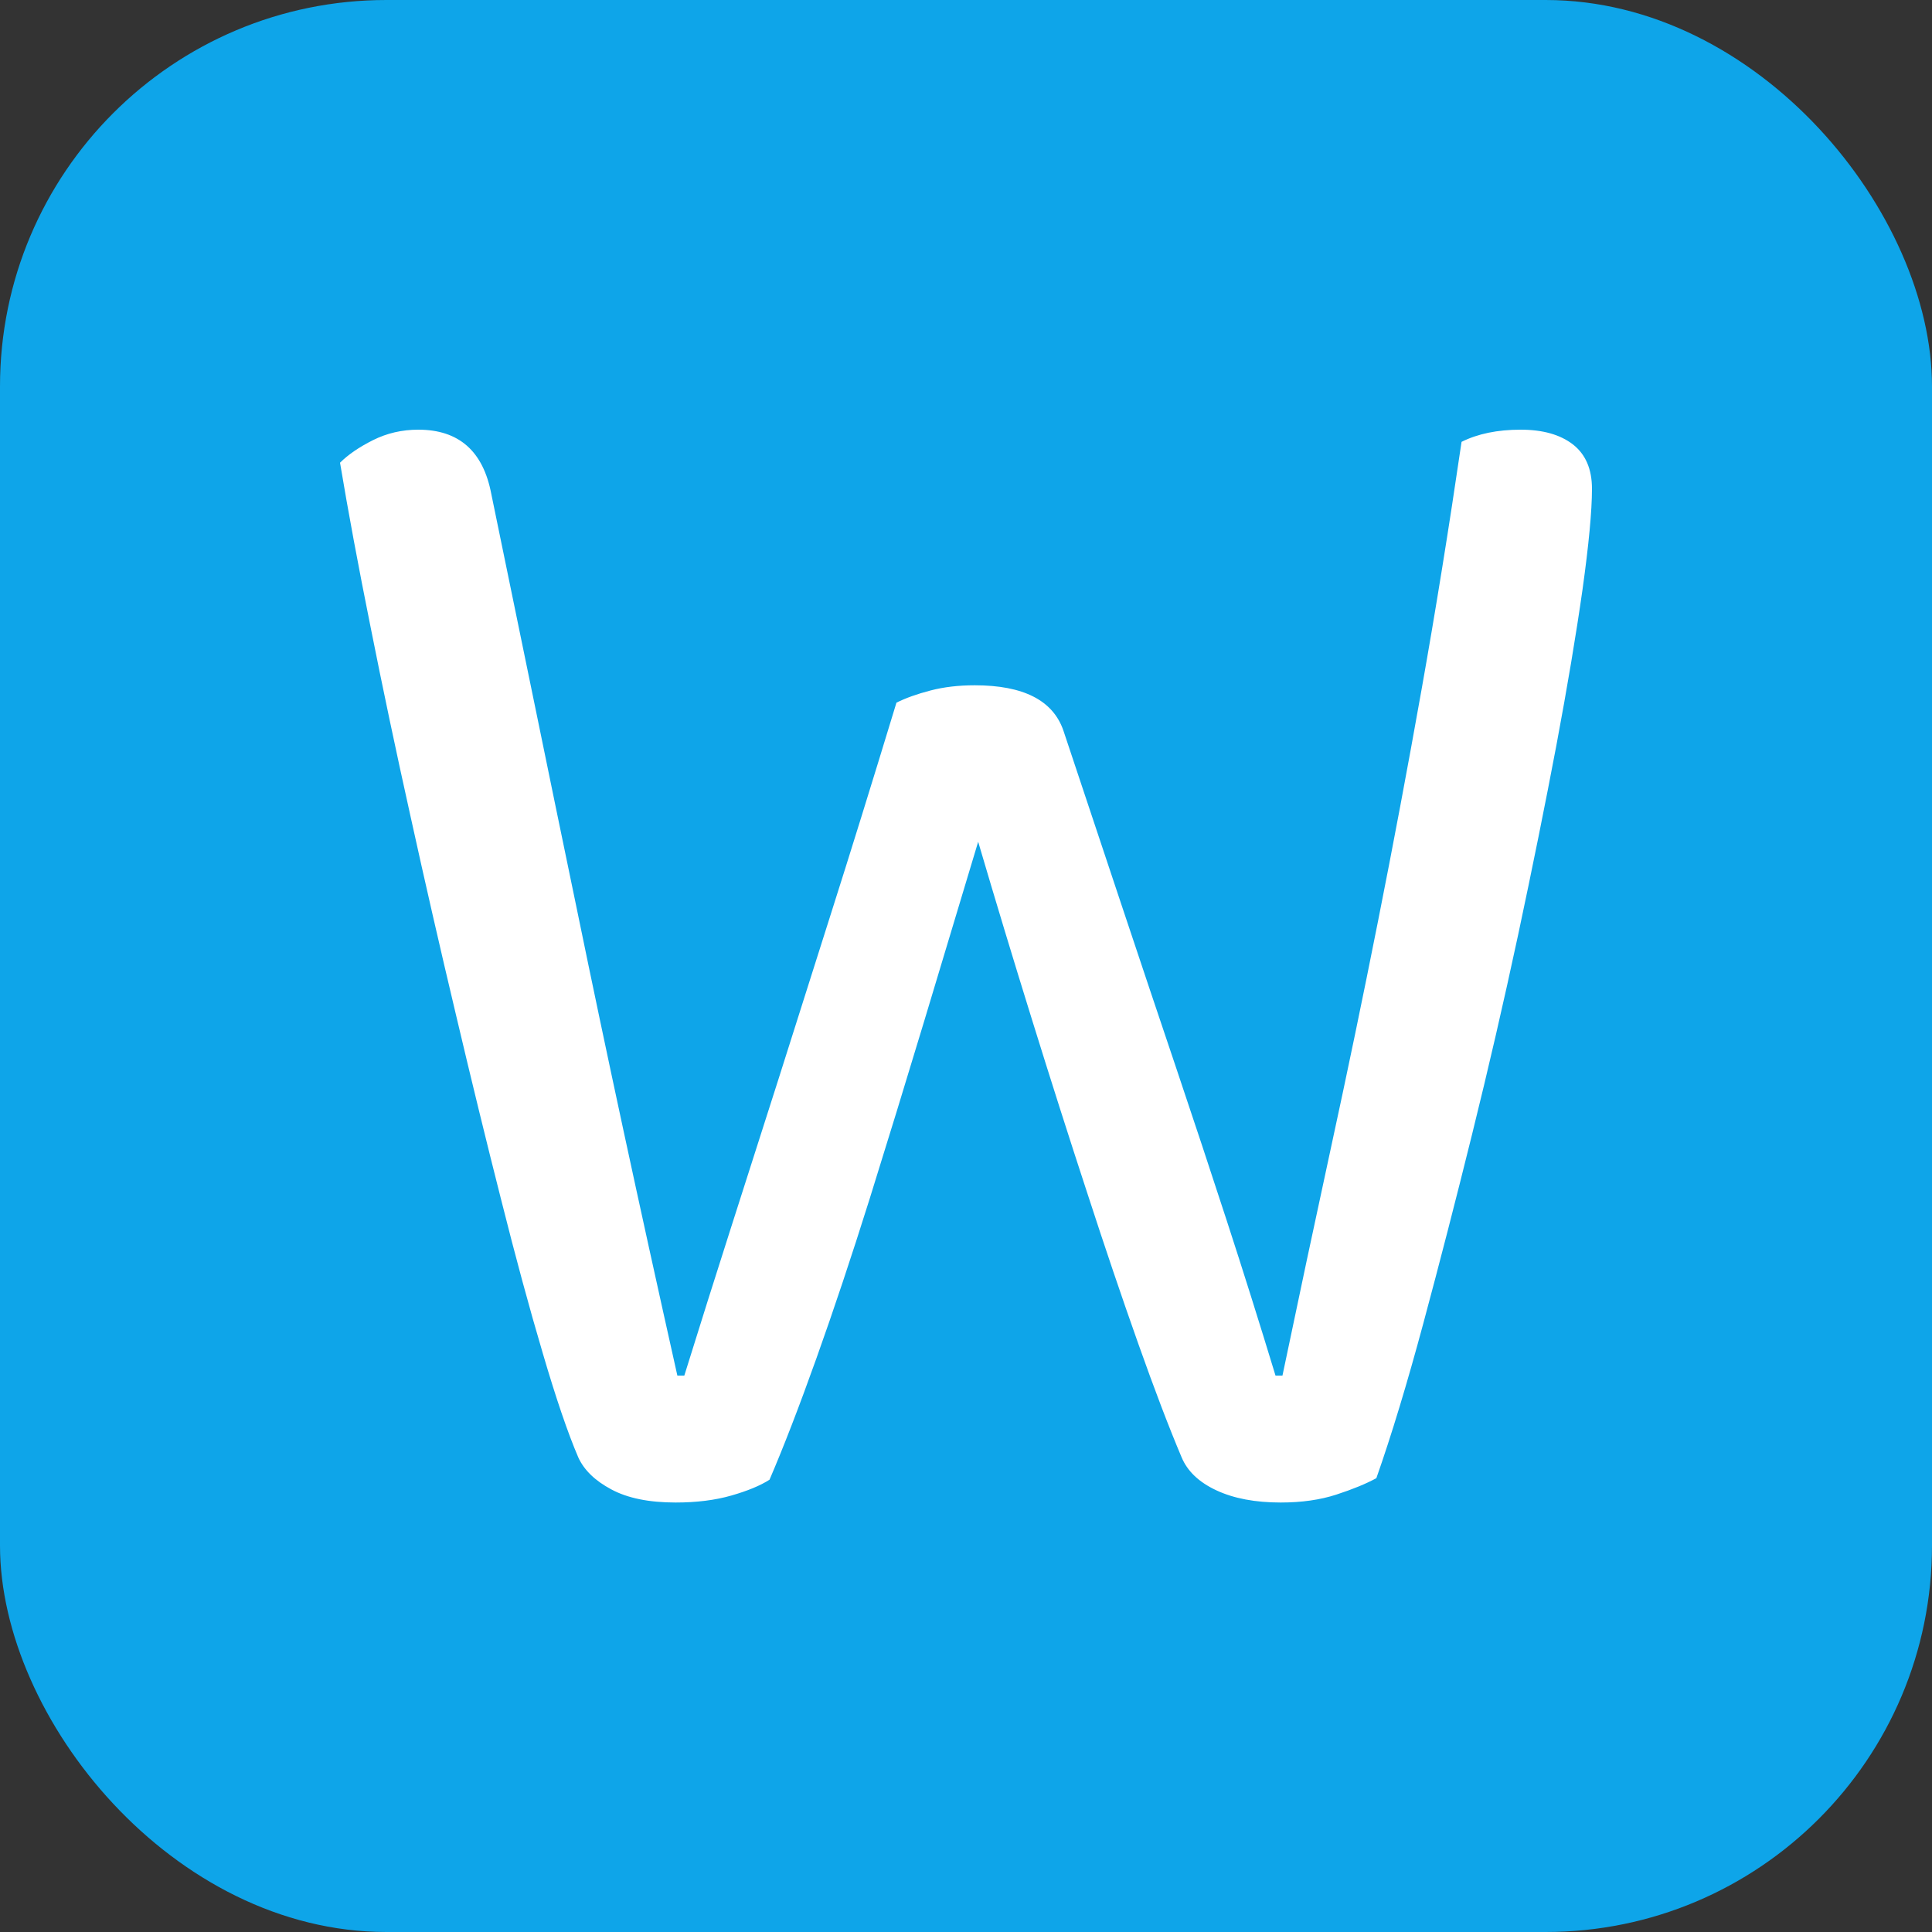
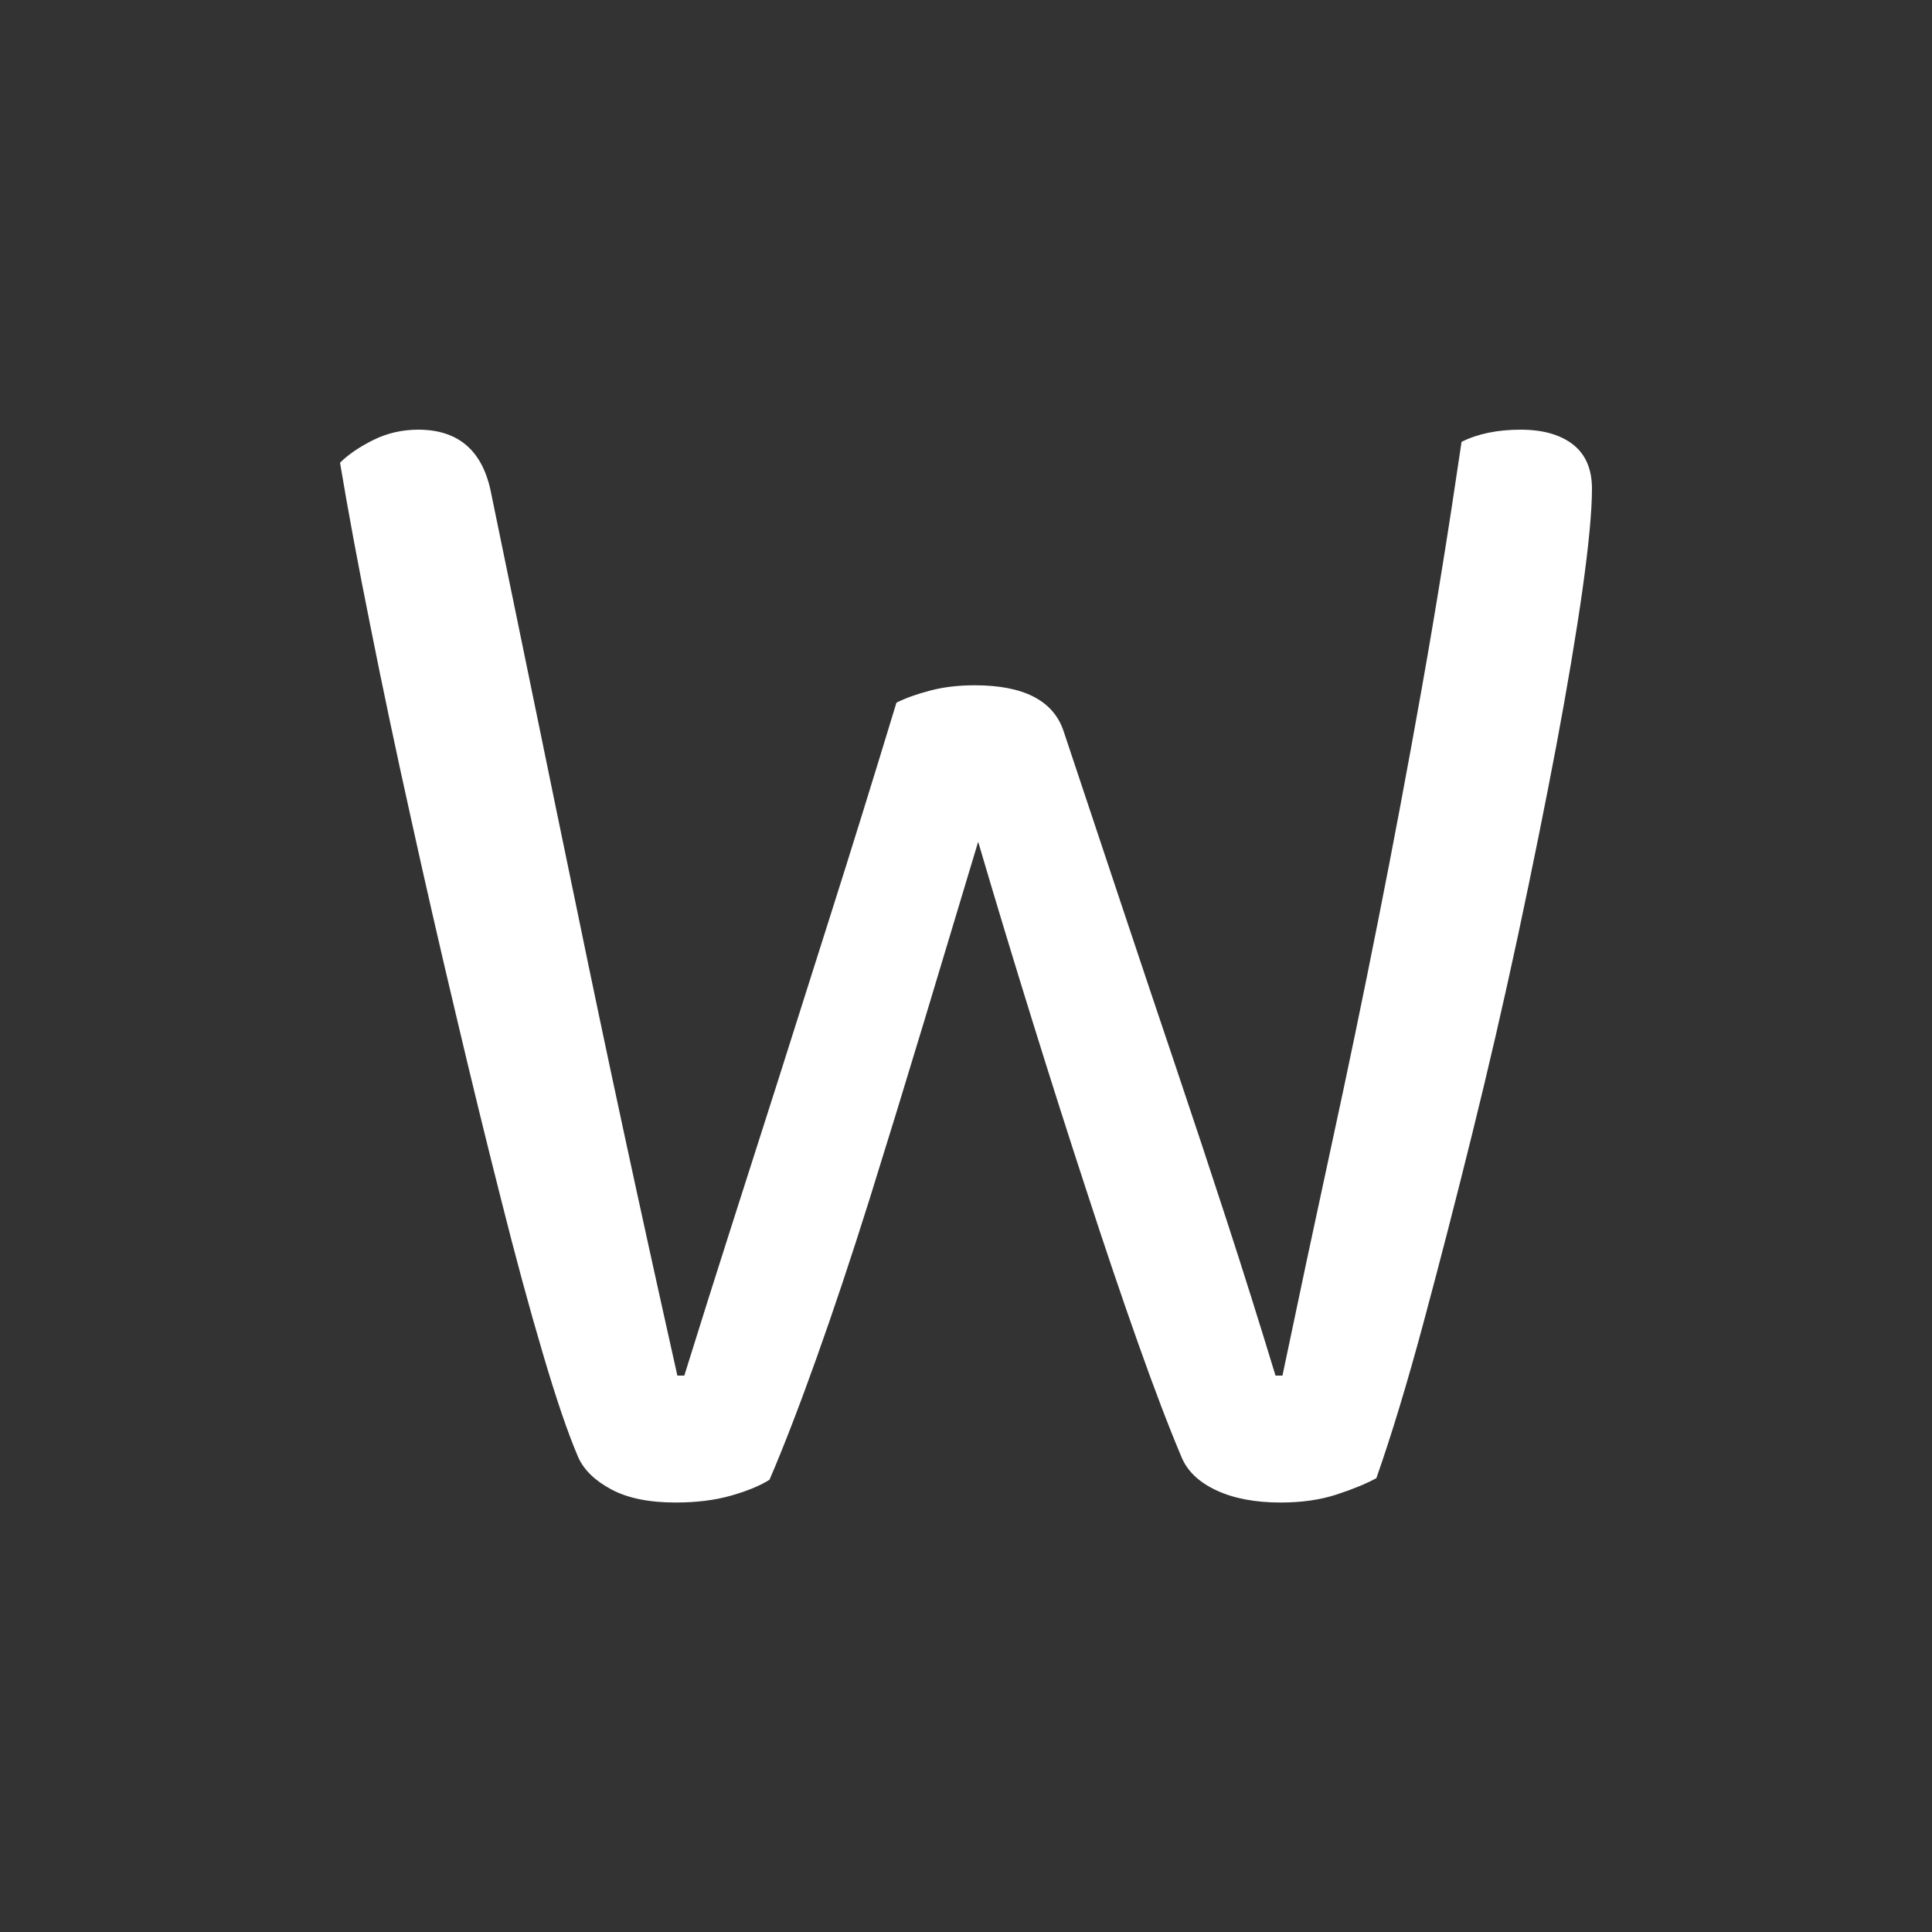
<svg xmlns="http://www.w3.org/2000/svg" width="256" height="256" viewBox="0 0 100 100">
  <rect x="0" y="0" width="100" height="100" fill="#333333" stroke="none" />
-   <rect width="100" height="100" rx="20" fill="#0ea5e9" />
-   <path fill="#fff" d="M46.40 36.37L46.40 36.37Q47.12 36.01 48.16 35.74Q49.19 35.47 50.45 35.47L50.45 35.47Q54.23 35.47 55.04 37.81L55.04 37.81Q56.66 42.67 58.10 46.99Q59.54 51.31 60.89 55.31Q62.24 59.32 63.50 63.19Q64.76 67.06 66.02 71.20L66.02 71.20L66.38 71.20Q67.64 65.17 68.90 59.36Q70.16 53.56 71.33 47.66Q72.50 41.77 73.58 35.69Q74.66 29.62 75.65 22.87L75.65 22.87Q76.91 22.24 78.71 22.24L78.71 22.24Q80.42 22.24 81.41 23.00Q82.40 23.77 82.40 25.30L82.40 25.30Q82.40 27.01 81.91 30.52Q81.41 34.03 80.56 38.57Q79.70 43.12 78.58 48.38Q77.45 53.65 76.19 58.73Q74.93 63.82 73.67 68.50Q72.41 73.18 71.24 76.51L71.24 76.51Q70.43 76.95 69.17 77.36Q67.91 77.77 66.29 77.77L66.29 77.77Q64.31 77.77 62.96 77.14Q61.61 76.51 61.16 75.43L61.16 75.43Q60.17 73.09 58.91 69.53Q57.65 65.98 56.26 61.70Q54.86 57.43 53.42 52.79Q51.98 48.16 50.63 43.57L50.63 43.57Q49.28 48.07 47.84 52.84Q46.40 57.61 45.01 62.06Q43.61 66.52 42.26 70.30Q40.91 74.08 39.83 76.59L39.83 76.59Q39.11 77.05 37.85 77.41Q36.59 77.77 34.97 77.77L34.97 77.77Q32.90 77.77 31.64 77.09Q30.38 76.42 29.93 75.43L29.93 75.43Q29.12 73.54 28.09 70.03Q27.05 66.52 25.93 62.06Q24.80 57.61 23.59 52.48Q22.37 47.35 21.25 42.26Q20.12 37.18 19.18 32.45Q18.23 27.73 17.60 23.95L17.60 23.95Q18.23 23.32 19.31 22.78Q20.39 22.24 21.65 22.24L21.65 22.24Q24.80 22.24 25.43 25.57L25.43 25.57Q26.60 31.24 27.68 36.50Q28.76 41.77 29.89 47.21Q31.01 52.66 32.27 58.51Q33.53 64.36 35.06 71.20L35.06 71.20L35.42 71.20Q36.68 67.15 37.85 63.50Q39.02 59.86 40.28 55.90Q41.54 51.94 43.02 47.26Q44.51 42.58 46.40 36.37Z" />
+   <path fill="#fff" d="M46.40 36.37L46.40 36.37Q47.12 36.01 48.16 35.74Q49.19 35.47 50.45 35.47L50.45 35.47Q54.23 35.47 55.04 37.81L55.04 37.81Q56.66 42.67 58.10 46.99Q59.54 51.31 60.89 55.31Q62.24 59.32 63.50 63.19Q64.76 67.06 66.02 71.20L66.02 71.20L66.38 71.20Q67.64 65.17 68.90 59.36Q70.16 53.56 71.33 47.66Q72.50 41.77 73.58 35.69Q74.66 29.62 75.65 22.87L75.65 22.87Q76.91 22.24 78.71 22.24L78.71 22.24Q80.42 22.24 81.41 23.00Q82.40 23.77 82.40 25.30L82.40 25.30Q82.40 27.01 81.91 30.52Q81.41 34.03 80.56 38.57Q79.70 43.12 78.58 48.38Q77.45 53.65 76.19 58.73Q74.93 63.82 73.67 68.50Q72.41 73.18 71.24 76.51L71.24 76.51Q70.43 76.95 69.17 77.36Q67.91 77.77 66.29 77.77Q64.31 77.77 62.96 77.14Q61.61 76.51 61.16 75.43L61.16 75.43Q60.17 73.09 58.91 69.53Q57.65 65.98 56.26 61.70Q54.86 57.43 53.42 52.79Q51.98 48.16 50.63 43.57L50.63 43.57Q49.28 48.07 47.84 52.84Q46.40 57.61 45.01 62.06Q43.61 66.52 42.26 70.30Q40.91 74.08 39.83 76.59L39.83 76.59Q39.11 77.05 37.85 77.41Q36.59 77.77 34.97 77.77L34.97 77.77Q32.90 77.77 31.64 77.09Q30.38 76.42 29.93 75.43L29.93 75.43Q29.12 73.54 28.09 70.03Q27.05 66.52 25.93 62.06Q24.80 57.61 23.59 52.48Q22.37 47.35 21.25 42.26Q20.12 37.18 19.18 32.45Q18.23 27.73 17.60 23.95L17.60 23.95Q18.23 23.32 19.31 22.78Q20.39 22.24 21.65 22.24L21.65 22.24Q24.80 22.24 25.43 25.57L25.43 25.57Q26.60 31.24 27.68 36.50Q28.76 41.77 29.89 47.21Q31.01 52.66 32.27 58.51Q33.53 64.36 35.06 71.20L35.06 71.20L35.42 71.20Q36.68 67.15 37.85 63.50Q39.02 59.86 40.28 55.90Q41.54 51.94 43.02 47.26Q44.51 42.58 46.40 36.37Z" />
</svg>